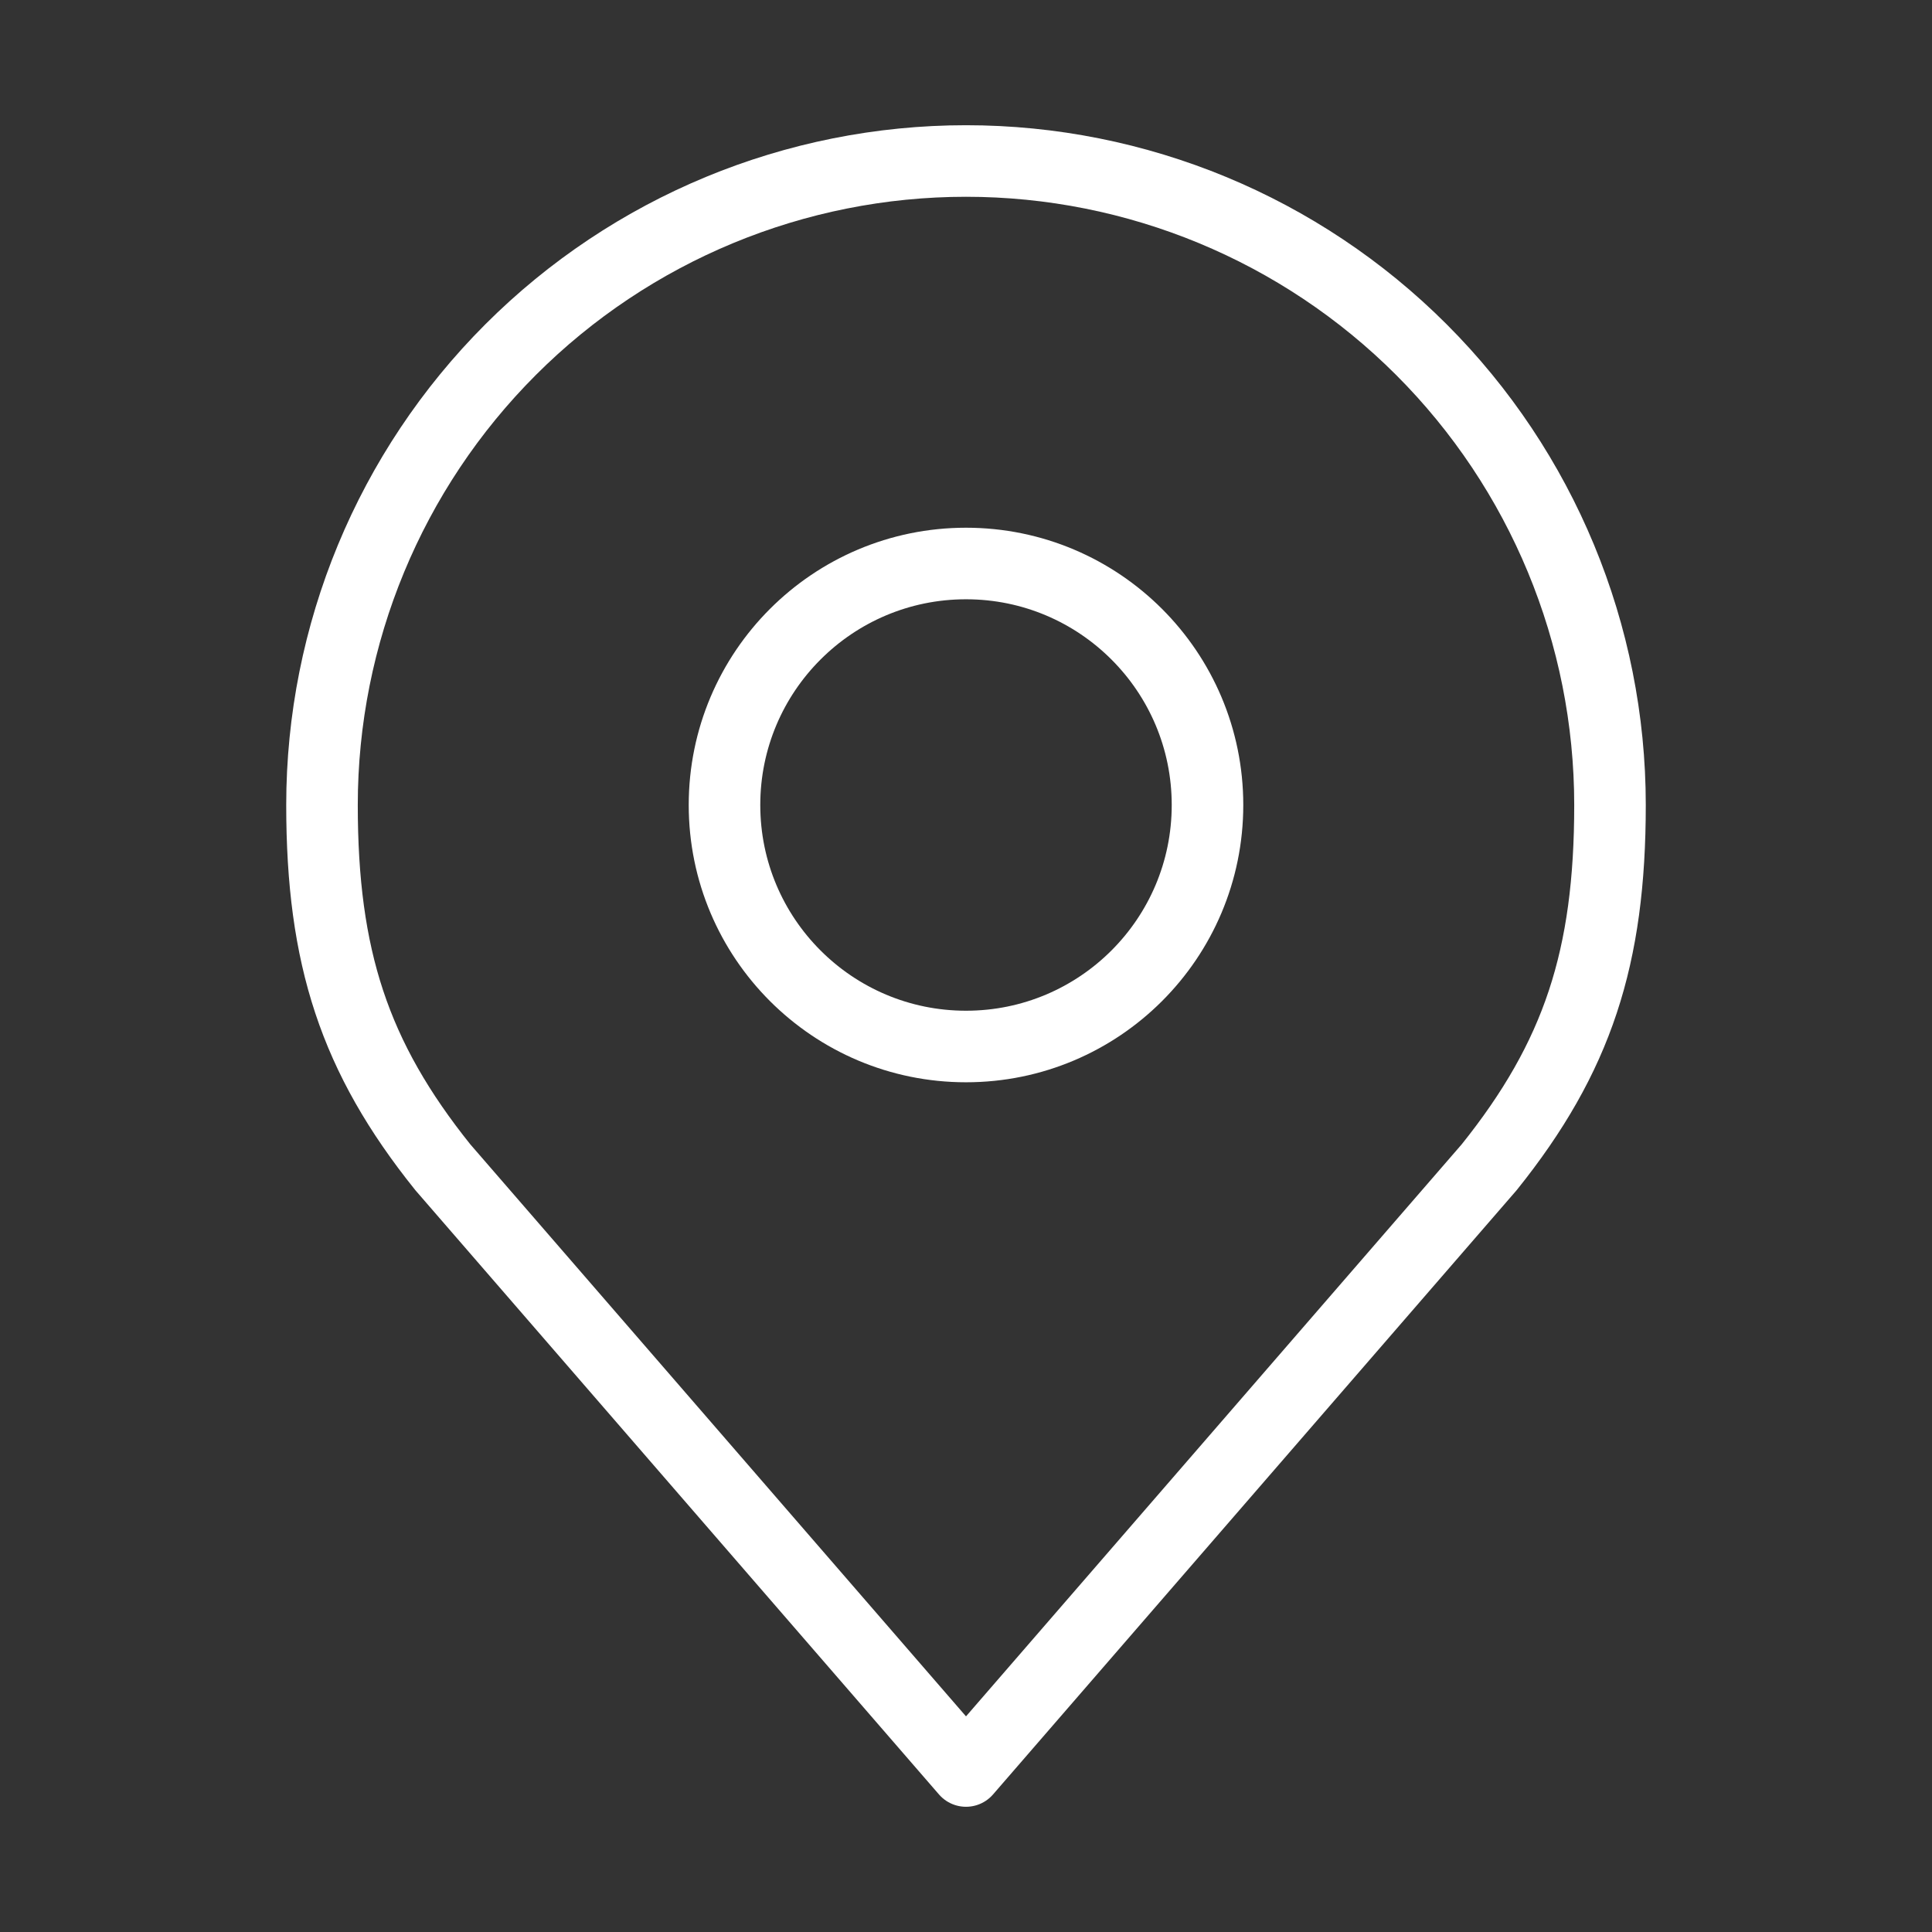
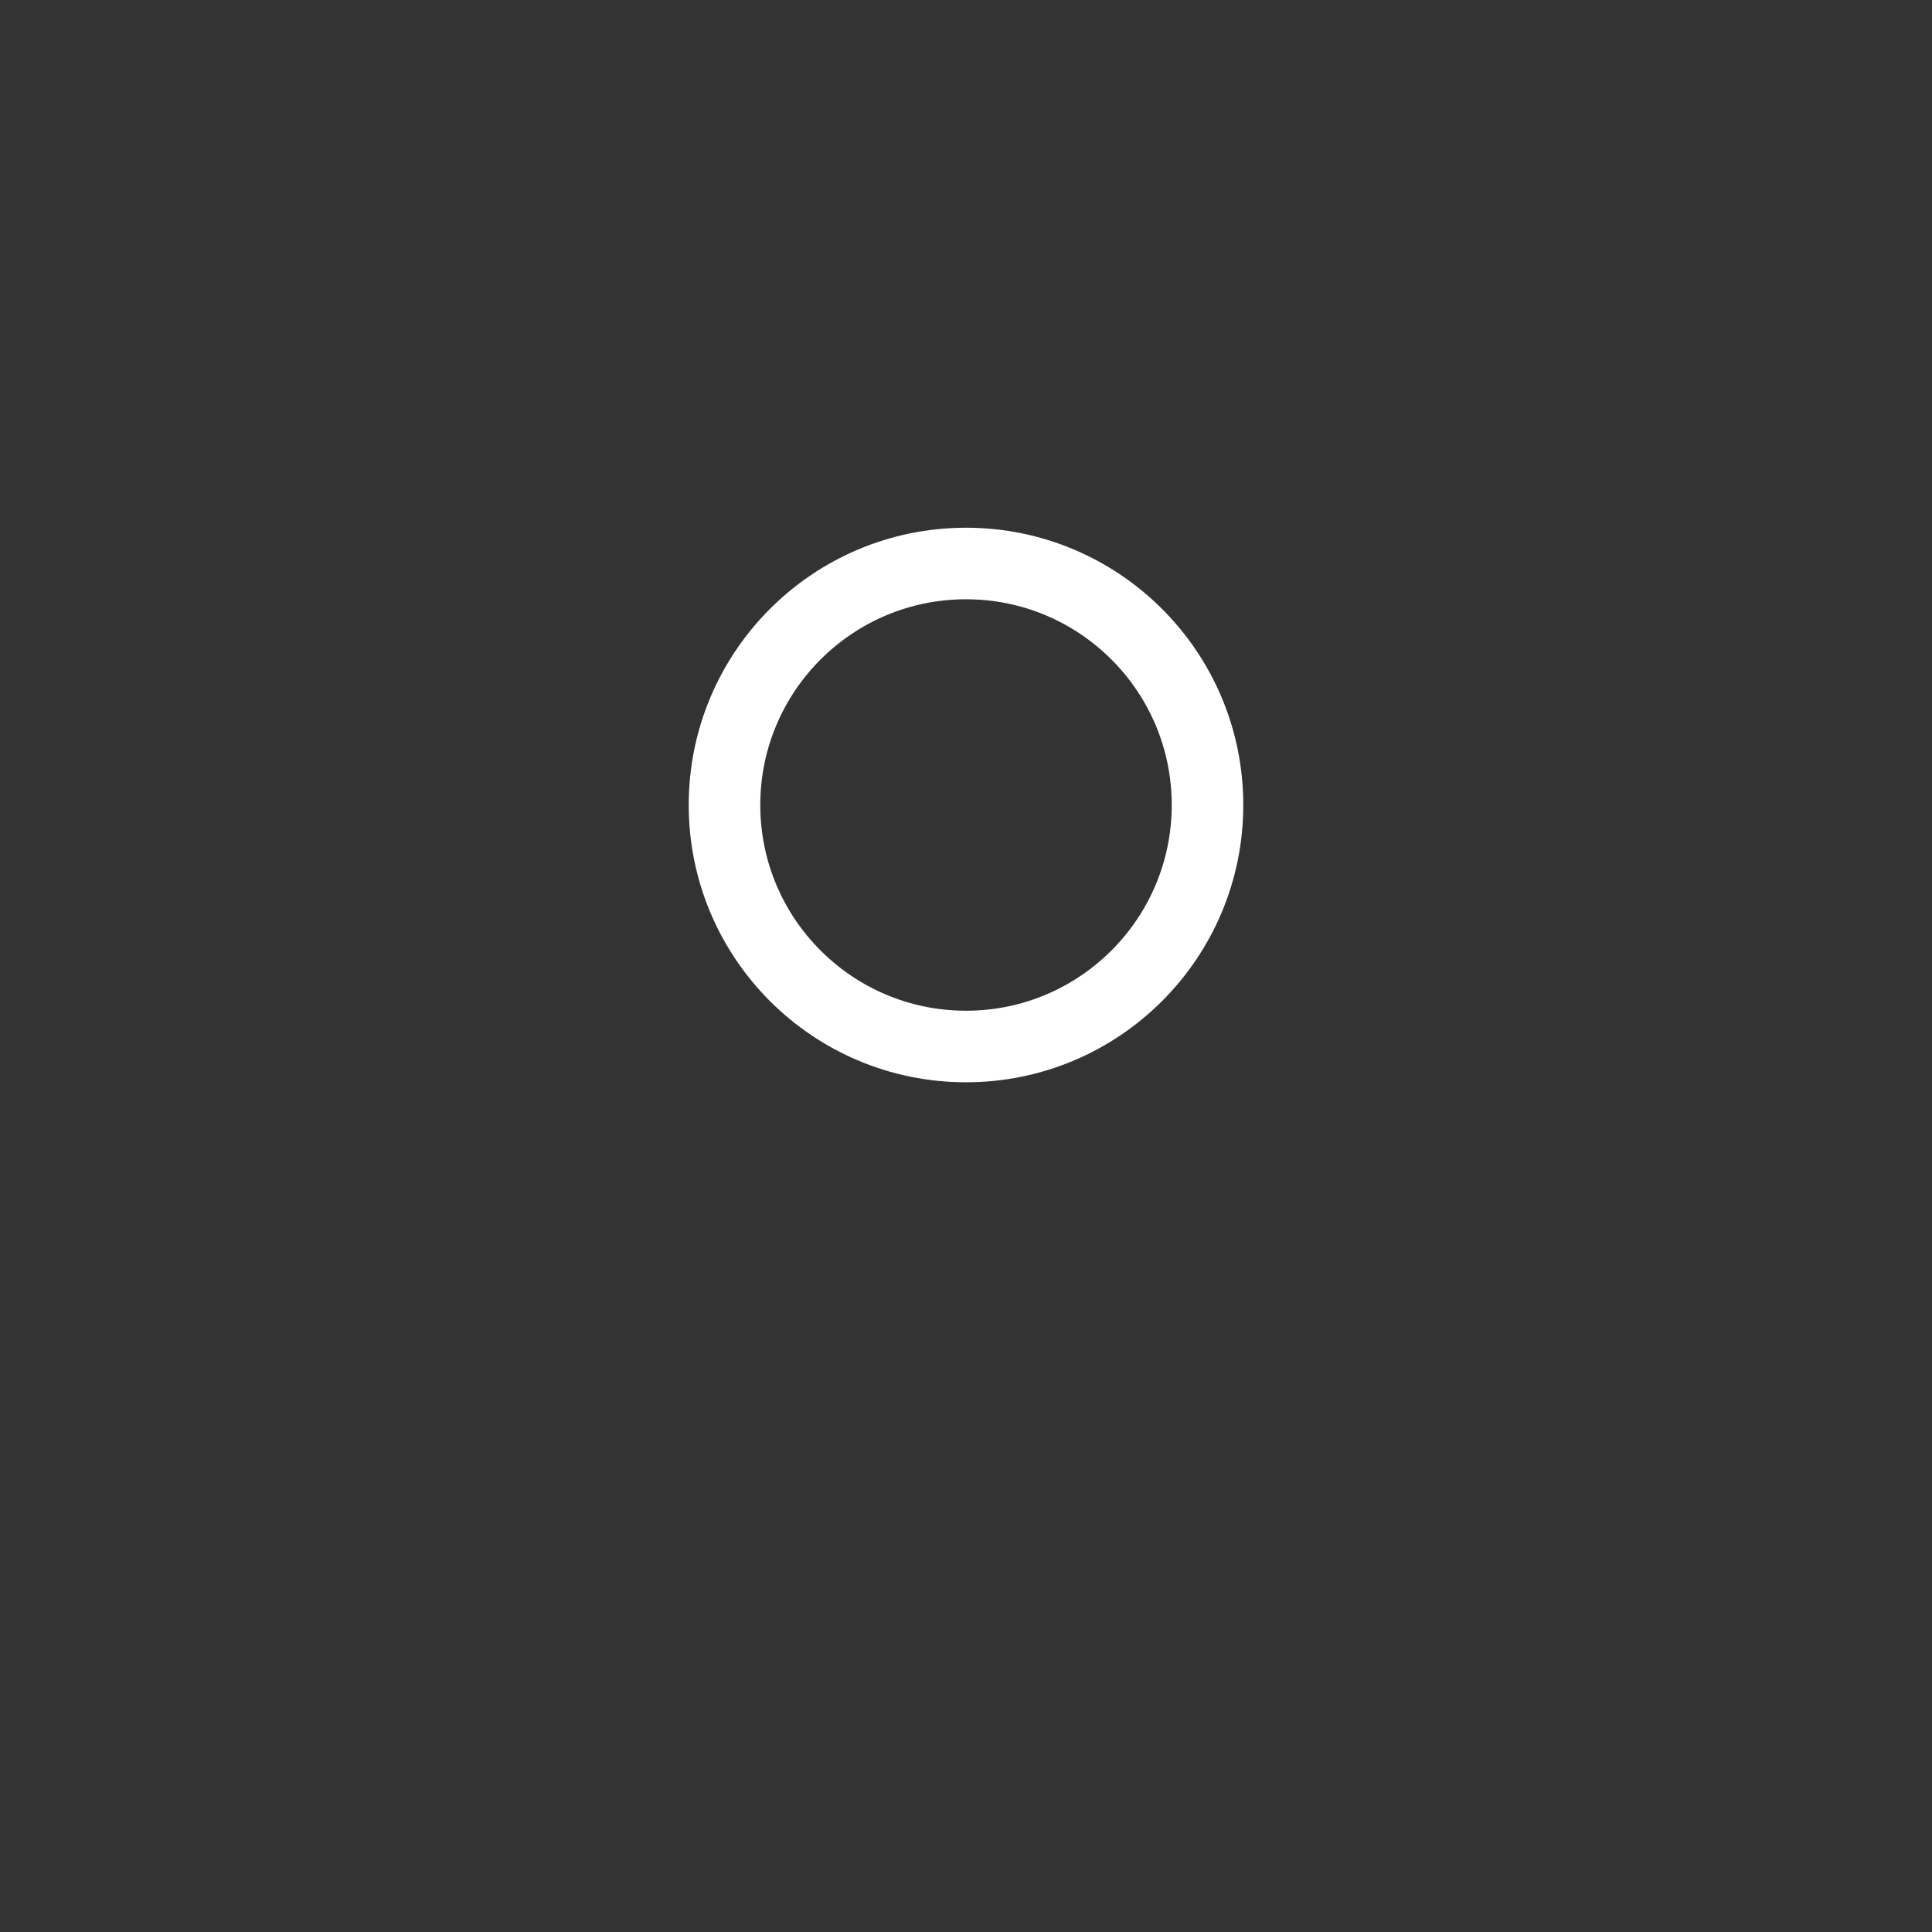
<svg xmlns="http://www.w3.org/2000/svg" width="27" height="27" viewBox="0 0 27 27" fill="none">
  <rect x="0" y="0" width="27" height="27" fill="#333333" stroke="none" />
  <path d="M13.5 14.625C15.364 14.625 16.875 13.114 16.875 11.25C16.875 9.386 15.364 7.875 13.5 7.875C11.636 7.875 10.125 9.386 10.125 11.25C10.125 13.114 11.636 14.625 13.5 14.625Z" stroke="white" stroke-linecap="round" stroke-linejoin="round" />
-   <path d="M13.5 2.25C11.113 2.25 8.824 3.198 7.136 4.886C5.448 6.574 4.5 8.863 4.5 11.25C4.5 13.379 4.952 14.771 6.188 16.312L13.5 24.75L20.812 16.312C22.048 14.771 22.5 13.379 22.5 11.25C22.5 8.863 21.552 6.574 19.864 4.886C18.176 3.198 15.887 2.25 13.5 2.25V2.25Z" stroke="white" stroke-linecap="round" stroke-linejoin="round" />
</svg>